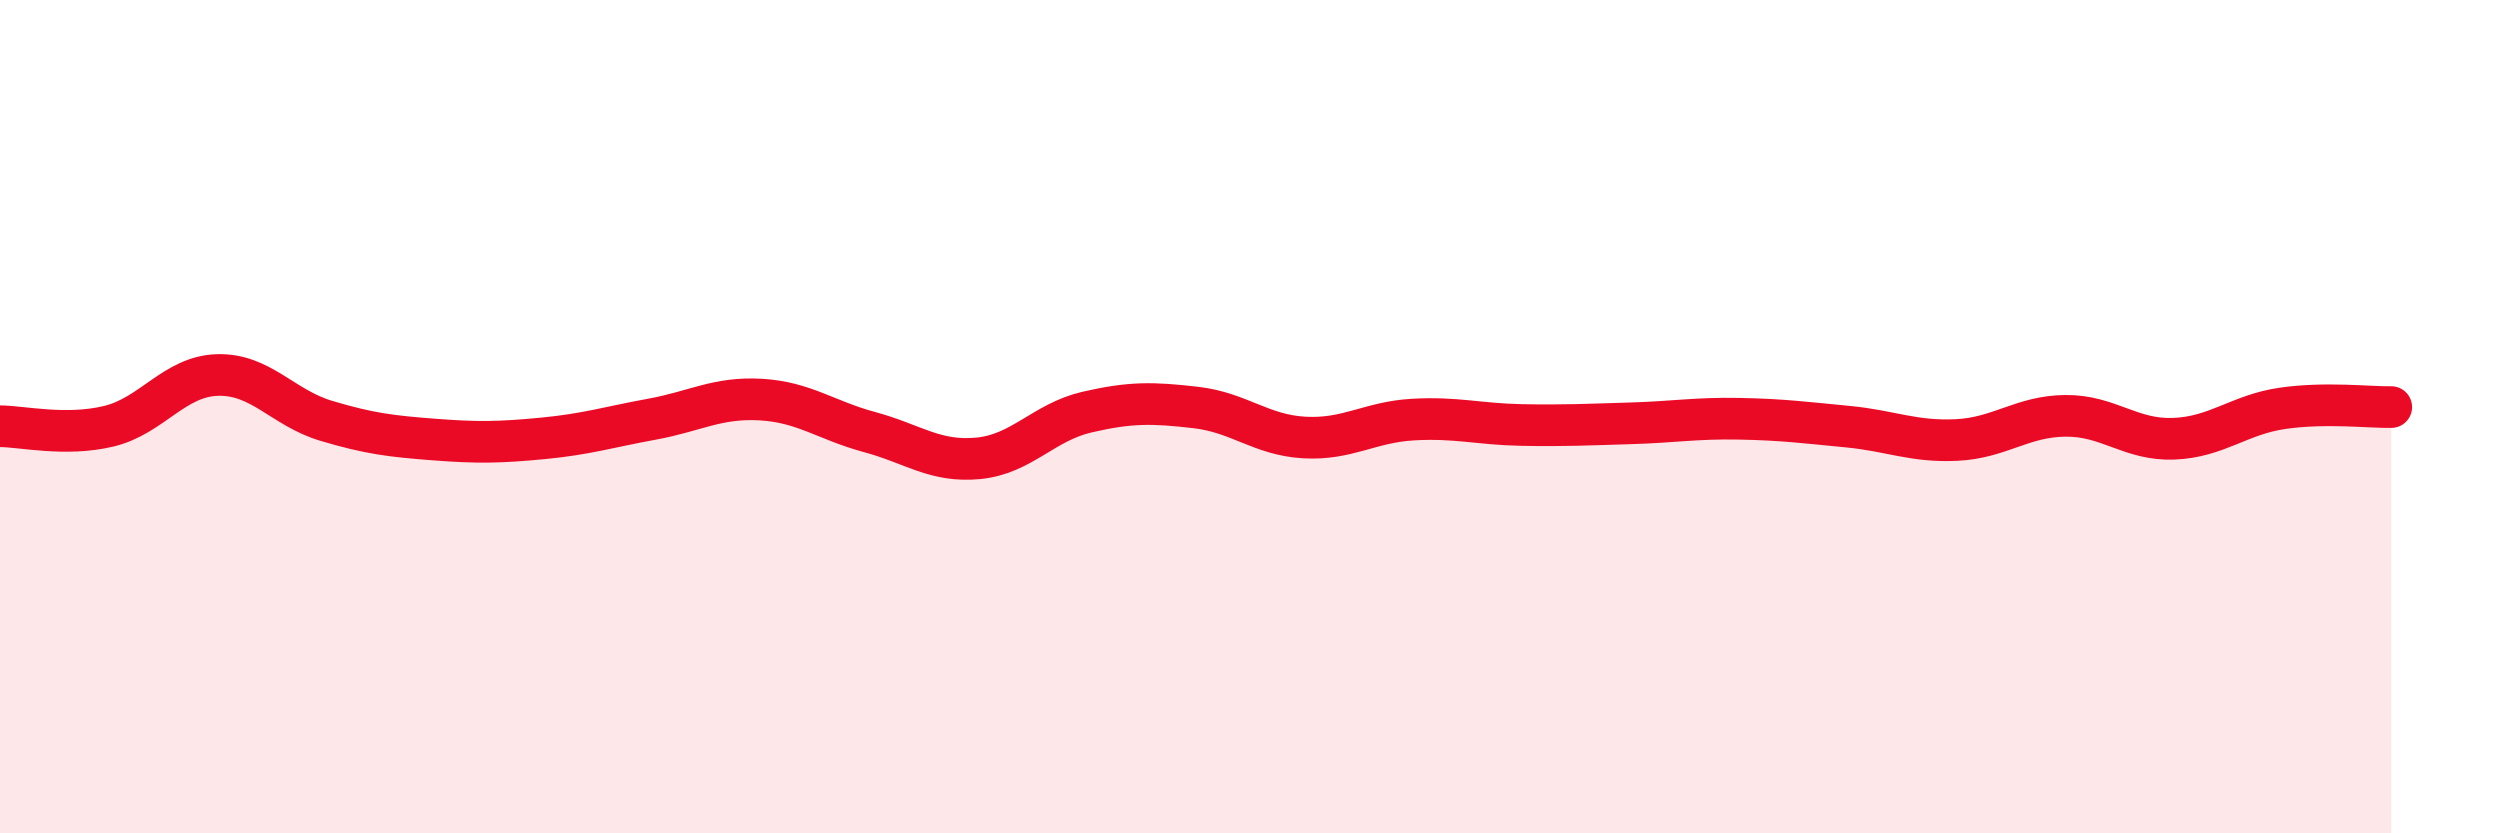
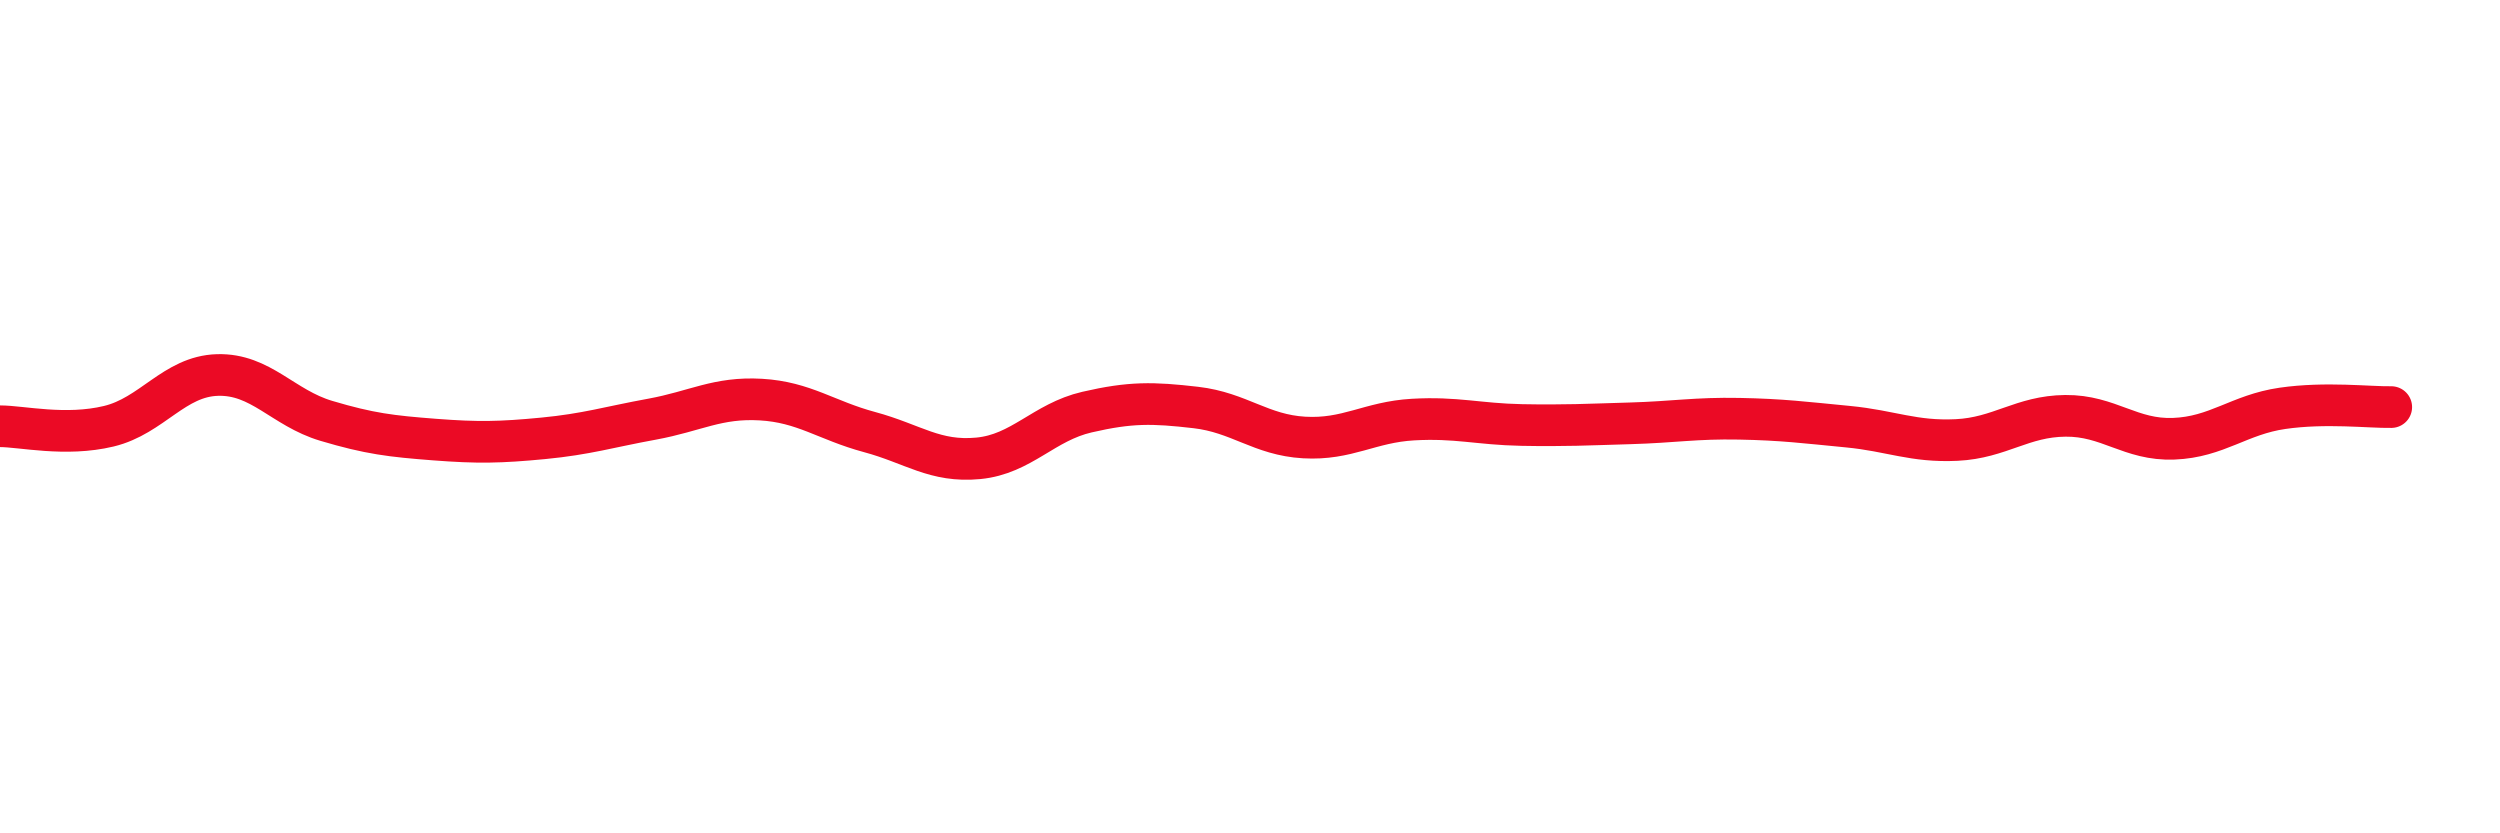
<svg xmlns="http://www.w3.org/2000/svg" width="60" height="20" viewBox="0 0 60 20">
-   <path d="M 0,10.23 C 0.52,10.23 1.57,10.48 2.61,10.23 C 3.65,9.98 4.18,9.03 5.22,9 C 6.26,8.97 6.79,9.79 7.83,10.1 C 8.87,10.41 9.39,10.47 10.43,10.55 C 11.47,10.63 12,10.62 13.04,10.52 C 14.08,10.42 14.61,10.25 15.65,10.06 C 16.69,9.87 17.22,9.53 18.26,9.59 C 19.3,9.65 19.83,10.09 20.87,10.37 C 21.91,10.65 22.44,11.1 23.48,11 C 24.52,10.9 25.05,10.13 26.09,9.89 C 27.13,9.65 27.66,9.66 28.7,9.78 C 29.74,9.9 30.26,10.44 31.3,10.5 C 32.34,10.56 32.87,10.13 33.91,10.07 C 34.95,10.01 35.48,10.18 36.52,10.2 C 37.56,10.22 38.09,10.19 39.13,10.16 C 40.17,10.13 40.7,10.03 41.74,10.05 C 42.78,10.07 43.31,10.14 44.35,10.24 C 45.39,10.34 45.92,10.61 46.96,10.56 C 48,10.51 48.53,9.99 49.57,9.98 C 50.61,9.97 51.13,10.57 52.17,10.53 C 53.21,10.49 53.74,9.95 54.78,9.8 C 55.82,9.65 56.87,9.78 57.39,9.77L57.39 20L0 20Z" fill="#EB0A25" opacity="0.1" stroke-linecap="round" stroke-linejoin="round" />
  <path d="M 0,10.23 C 0.52,10.23 1.57,10.48 2.61,10.23 C 3.65,9.98 4.18,9.03 5.22,9 C 6.26,8.97 6.79,9.79 7.83,10.1 C 8.87,10.41 9.39,10.47 10.43,10.55 C 11.47,10.63 12,10.62 13.04,10.52 C 14.08,10.42 14.61,10.25 15.65,10.06 C 16.69,9.87 17.22,9.53 18.26,9.59 C 19.3,9.65 19.83,10.09 20.87,10.37 C 21.91,10.65 22.44,11.1 23.48,11 C 24.52,10.9 25.05,10.13 26.09,9.89 C 27.13,9.65 27.66,9.66 28.7,9.78 C 29.74,9.9 30.26,10.44 31.3,10.5 C 32.34,10.56 32.87,10.13 33.91,10.07 C 34.95,10.01 35.48,10.18 36.52,10.2 C 37.56,10.22 38.09,10.19 39.13,10.16 C 40.17,10.13 40.7,10.03 41.74,10.05 C 42.78,10.07 43.31,10.14 44.35,10.24 C 45.39,10.34 45.92,10.61 46.96,10.56 C 48,10.51 48.53,9.99 49.57,9.98 C 50.61,9.97 51.13,10.57 52.17,10.53 C 53.21,10.49 53.74,9.95 54.78,9.8 C 55.82,9.65 56.87,9.78 57.39,9.77" stroke="#EB0A25" stroke-width="1" fill="none" stroke-linecap="round" stroke-linejoin="round" />
</svg>